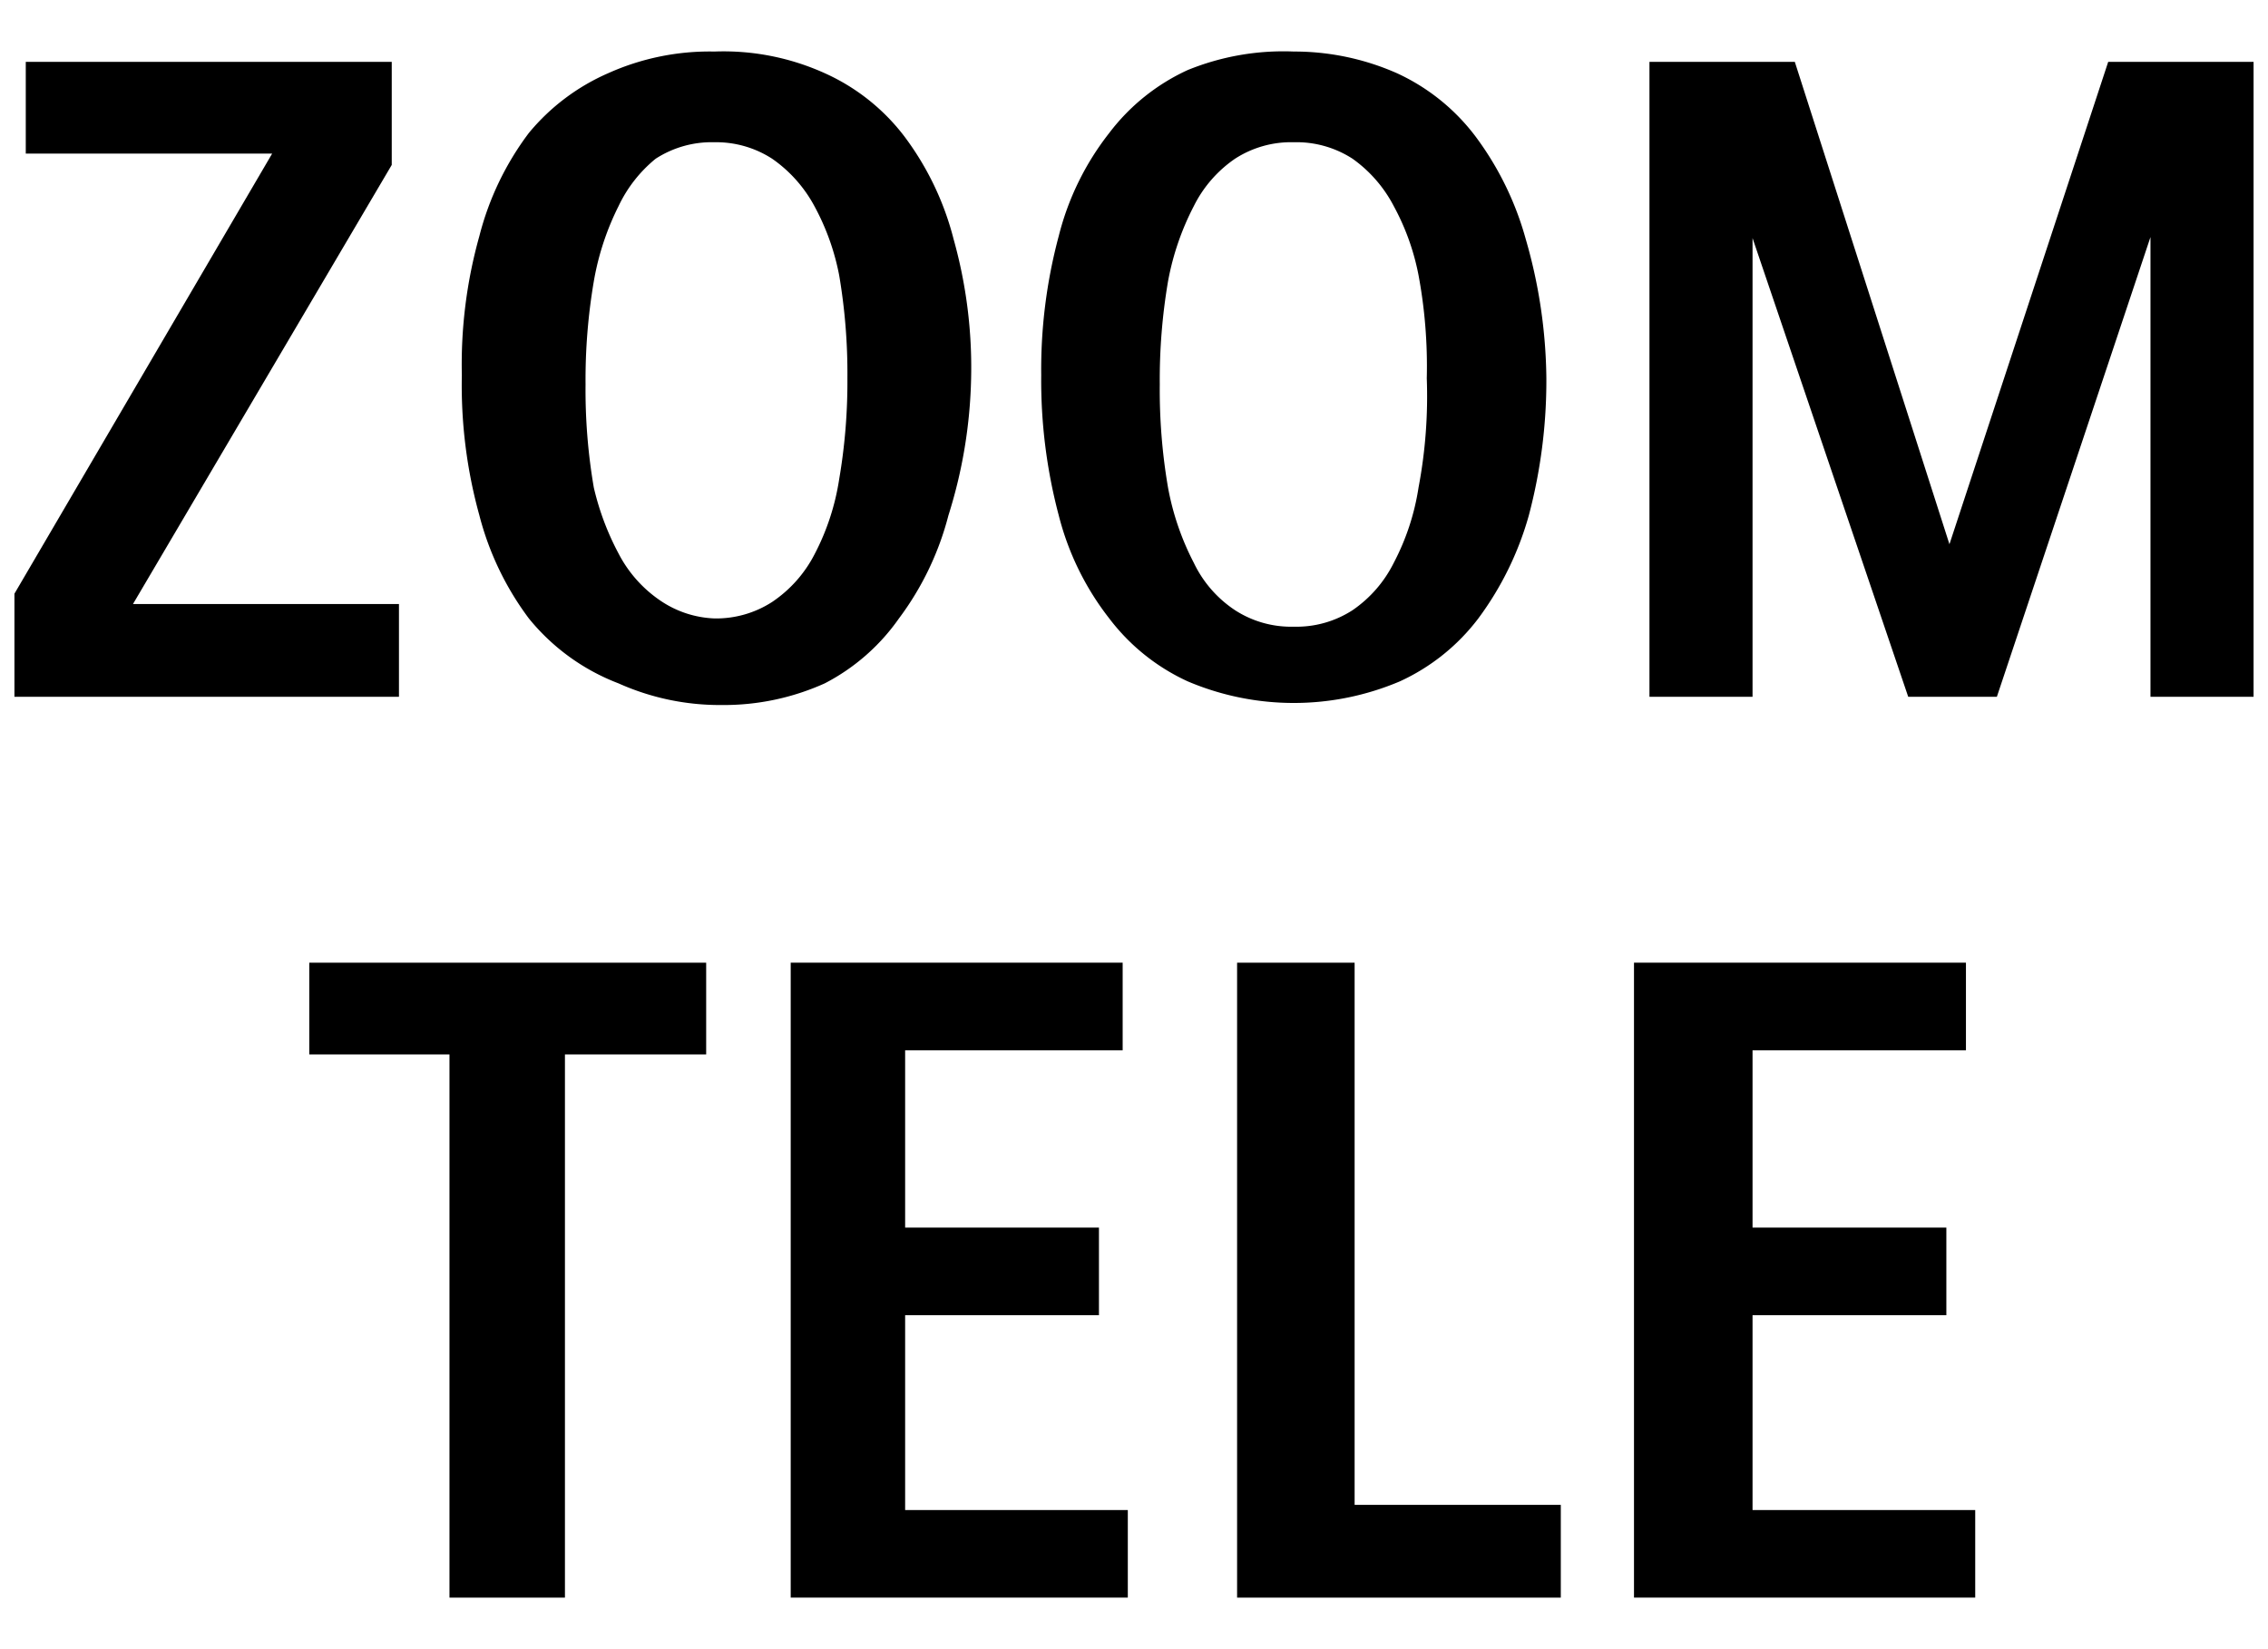
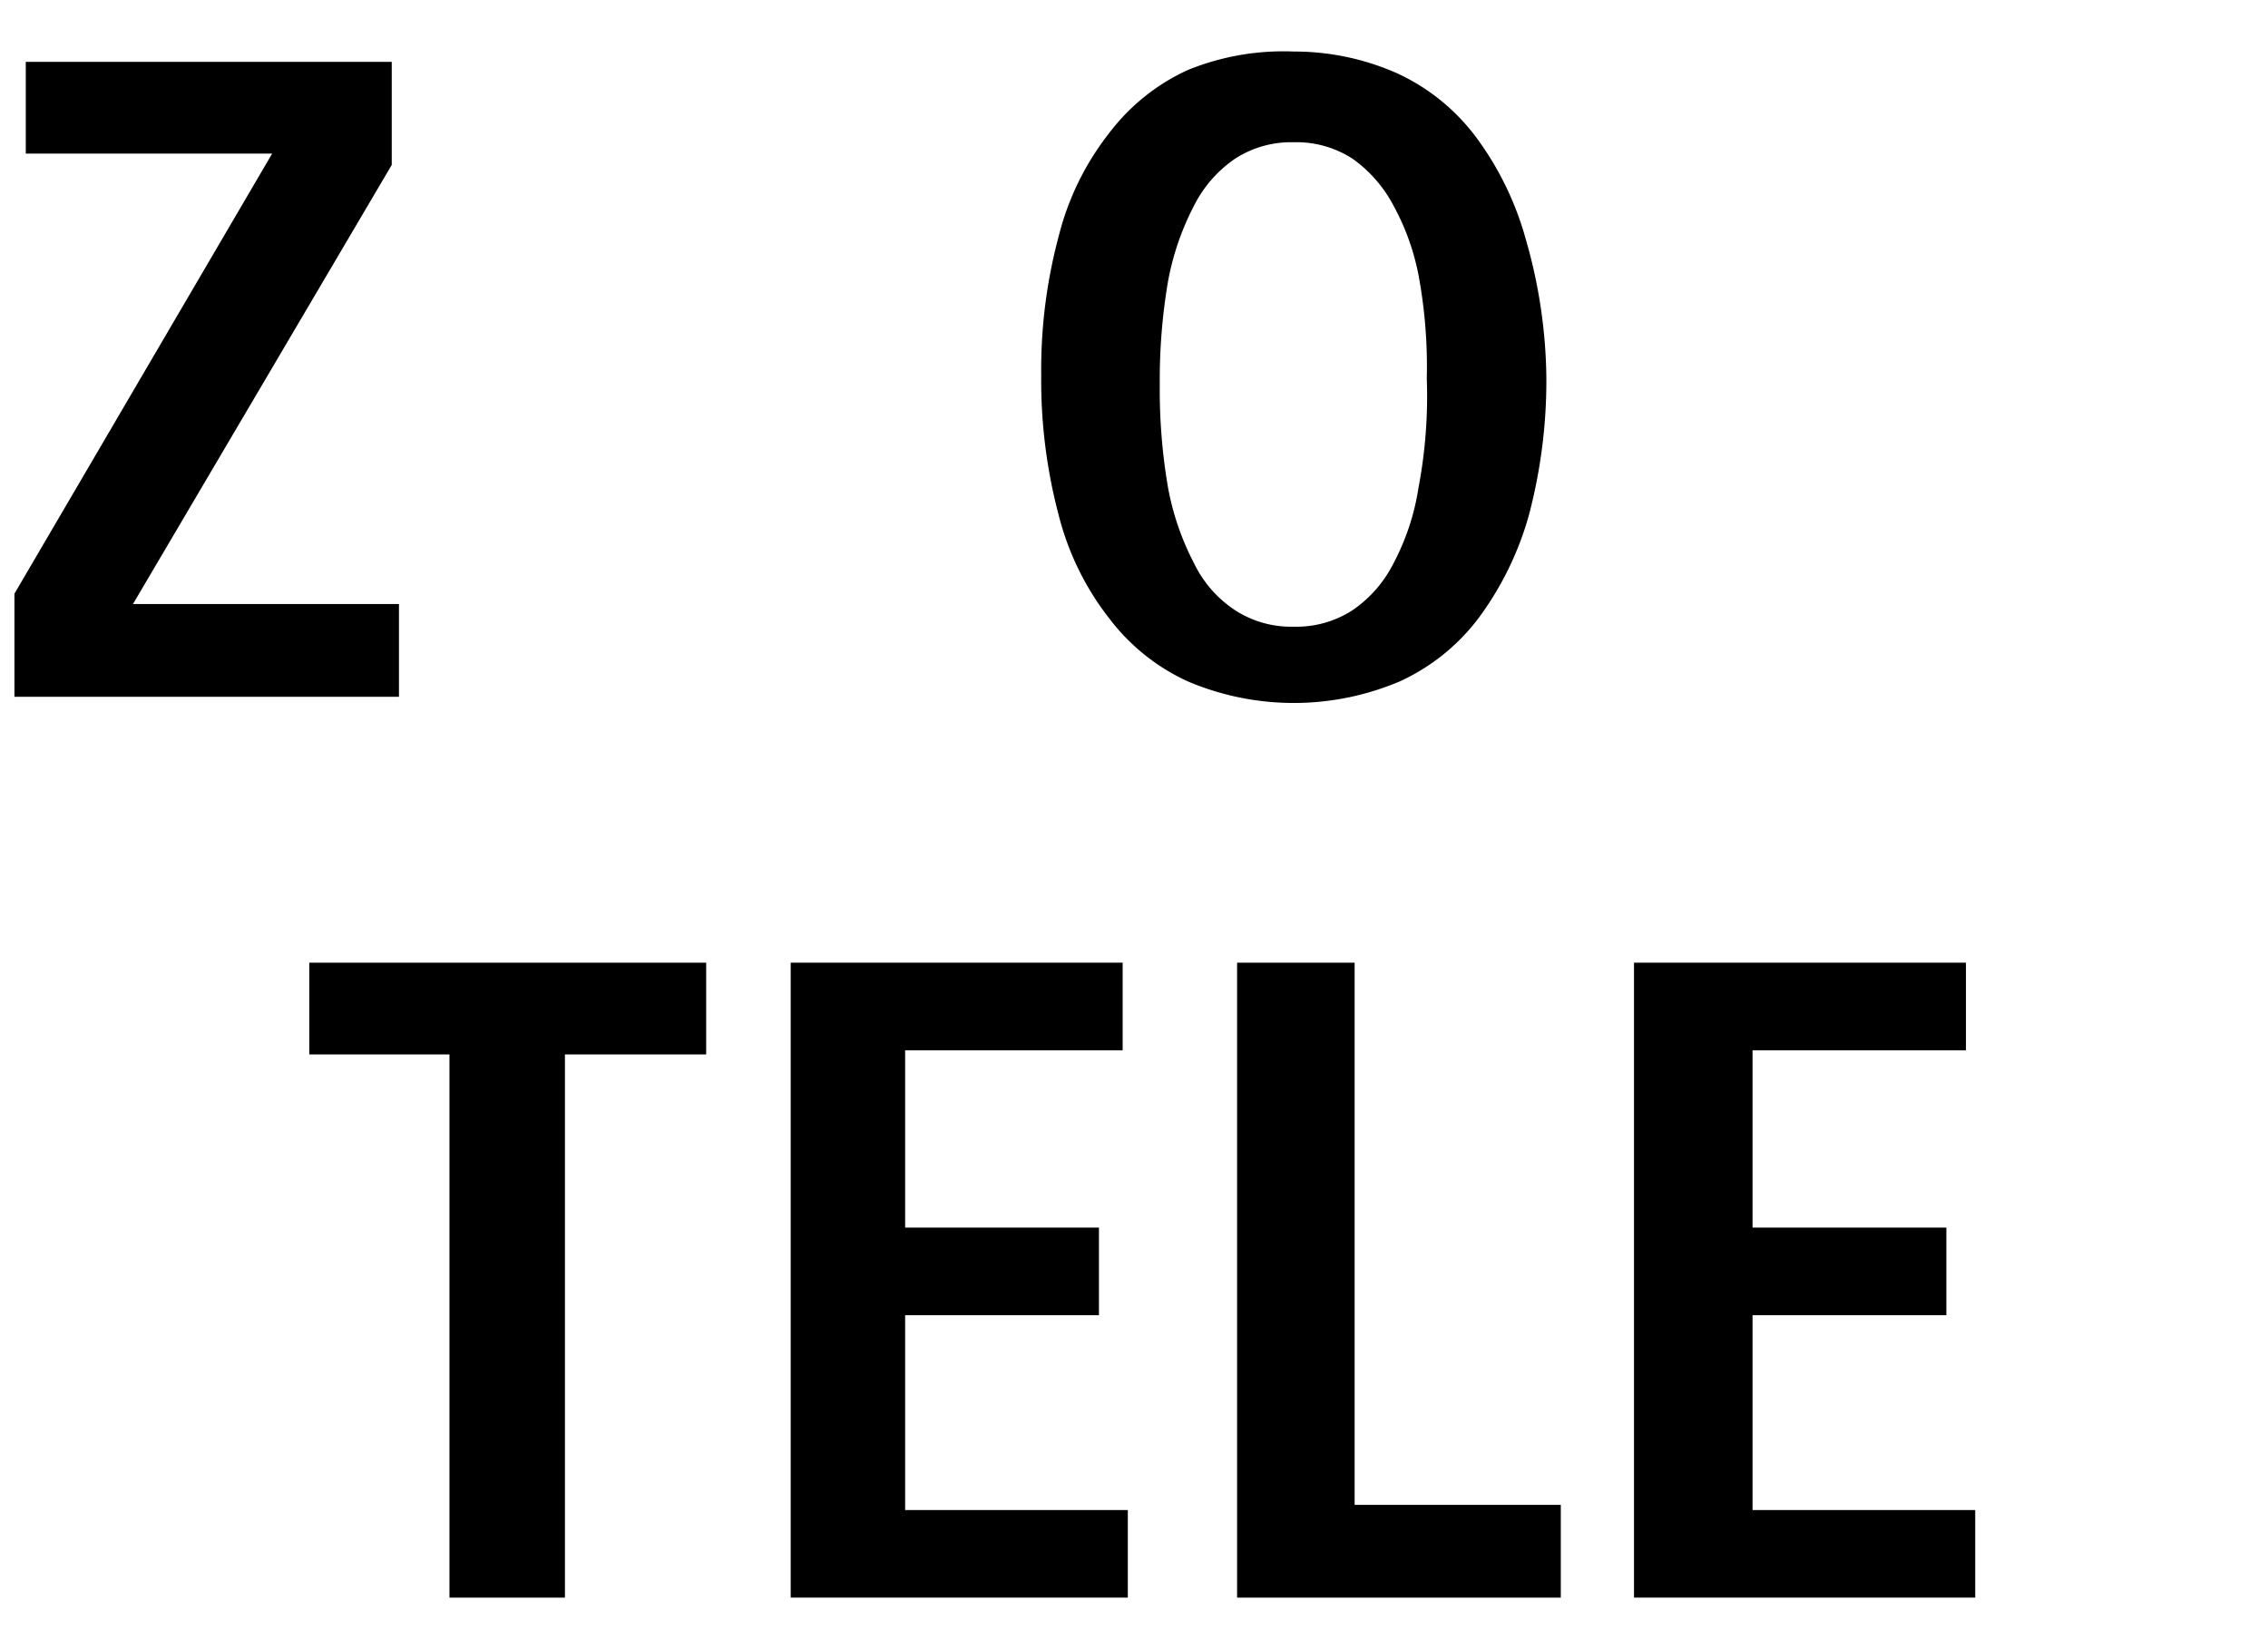
<svg xmlns="http://www.w3.org/2000/svg" id="icon" width="22" height="16" viewBox="0 0 22 16">
  <defs>
    <style>
      .cls-1 {
        fill: none;
      }
    </style>
  </defs>
  <g>
    <path d="M1.29,5.86H3.87v.9H.14v-1l2.5-4.27H.25V.6H3.8v1Z" />
-     <path d="M6.93.5A2.38,2.38,0,0,1,8,.71a2,2,0,0,1,.77.61,2.82,2.82,0,0,1,.48,1,4.61,4.61,0,0,1,.17,1.35A4.73,4.73,0,0,1,9.2,5a2.86,2.86,0,0,1-.48,1A2,2,0,0,1,8,6.63a2.38,2.38,0,0,1-1,.21,2.4,2.4,0,0,1-1-.21A2.07,2.07,0,0,1,5.13,6a2.86,2.86,0,0,1-.48-1,4.73,4.73,0,0,1-.17-1.36,4.61,4.61,0,0,1,.17-1.35,2.82,2.82,0,0,1,.48-1A2.07,2.07,0,0,1,5.9.71,2.4,2.4,0,0,1,6.93.5ZM8.22,3.67a5.68,5.68,0,0,0-.08-1A2.32,2.32,0,0,0,7.9,2a1.32,1.32,0,0,0-.41-.46,1,1,0,0,0-.56-.16,1,1,0,0,0-.57.16A1.32,1.32,0,0,0,6,2a2.61,2.61,0,0,0-.24.73,5.68,5.68,0,0,0-.08,1,5.59,5.59,0,0,0,.08,1A2.61,2.61,0,0,0,6,5.37a1.24,1.24,0,0,0,.41.46A1,1,0,0,0,6.93,6a1,1,0,0,0,.56-.16,1.24,1.24,0,0,0,.41-.46,2.32,2.32,0,0,0,.24-.73A5.59,5.59,0,0,0,8.22,3.67Z" />
    <path d="M12.55.5a2.46,2.46,0,0,1,1,.21,2,2,0,0,1,.76.61,3,3,0,0,1,.49,1A5,5,0,0,1,15,3.67,5.11,5.11,0,0,1,14.83,5a3.06,3.06,0,0,1-.49,1,2,2,0,0,1-.76.61,2.63,2.63,0,0,1-2.06,0A2,2,0,0,1,10.76,6a2.7,2.7,0,0,1-.49-1,5.11,5.11,0,0,1-.17-1.36,5,5,0,0,1,.17-1.35,2.67,2.67,0,0,1,.49-1,2,2,0,0,1,.76-.61A2.46,2.46,0,0,1,12.55.5Zm1.29,3.17a4.82,4.82,0,0,0-.08-1A2.32,2.32,0,0,0,13.52,2a1.3,1.3,0,0,0-.4-.46,1,1,0,0,0-.57-.16,1,1,0,0,0-.57.16,1.21,1.21,0,0,0-.4.46,2.6,2.6,0,0,0-.25.73,5.68,5.68,0,0,0-.08,1,5.59,5.59,0,0,0,.08,1,2.6,2.6,0,0,0,.25.73,1.14,1.14,0,0,0,.4.46,1,1,0,0,0,.57.16,1,1,0,0,0,.57-.16,1.21,1.21,0,0,0,.4-.46,2.32,2.32,0,0,0,.24-.73A4.75,4.75,0,0,0,13.84,3.67Z" />
-     <path d="M20.45.6h1.41V6.76h-1V2.3L19.37,6.76h-.86L17,2.31V6.76H16V.6h1.41l1.5,4.68Z" />
    <path d="M3,9.34H6.85v.89H5.48V15.5H4.36V10.23H3Z" />
    <path d="M8.78,12.76v1.89h2.16v.85H7.67V9.34h3.22v.85H8.78v1.72h1.88v.85Z" />
    <path d="M13.14,9.34V14.6h2v.9H12V9.34Z" />
    <path d="M17,12.76v1.89h2.16v.85H15.85V9.34h3.22v.85H17v1.72h1.88v.85Z" />
  </g>
  <rect class="cls-1" width="22" height="16" />
</svg>